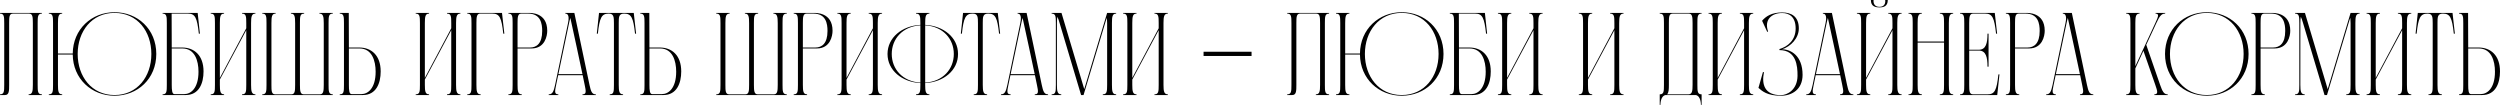
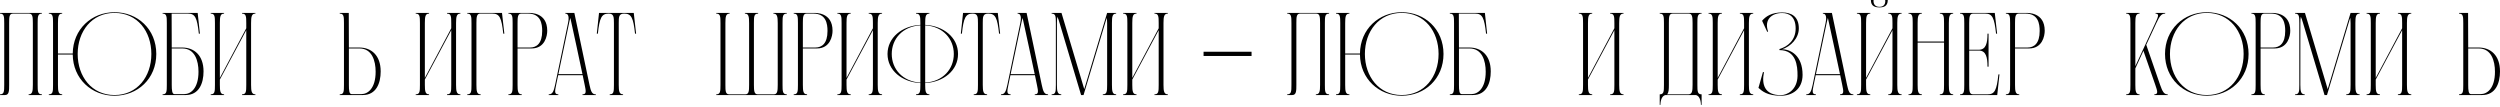
<svg xmlns="http://www.w3.org/2000/svg" width="1240" height="53" viewBox="0 0 1240 53" fill="none">
  <path d="M20.776 6.751V6.402H0V6.751C2.037 6.751 2.095 8.206 2.095 11.465V42.076C2.095 45.394 2.037 46.79 0 46.79V47.139H2.502C4.539 47.139 4.539 44.986 4.539 42.076V11.465C4.539 8.322 4.598 6.751 6.46 6.751H14.375C16.179 6.751 16.295 8.322 16.295 11.465V42.076C16.295 45.335 16.062 46.79 14.2 46.79V47.139H20.776V46.79C18.739 46.79 18.681 45.394 18.681 42.076V11.465C18.681 8.206 18.739 6.751 20.776 6.751Z" fill="black" />
  <path d="M56.801 47.139C45.511 47.139 38.527 38.002 38.527 26.77C38.527 15.539 45.511 6.402 56.801 6.402C68.091 6.402 75.075 15.48 75.075 26.77C75.075 38.061 68.033 47.139 56.801 47.139ZM56.801 6.052C45.453 6.052 36.199 14.491 36.083 26.538H28.75V11.465C28.75 8.206 28.983 6.751 30.845 6.751V6.402H24.211V6.751C26.248 6.751 26.306 8.206 26.306 11.465V42.135C26.306 45.452 26.248 46.79 24.211 46.79V47.139H30.845V46.79C28.983 46.79 28.75 45.394 28.75 42.135V27.061H36.083C36.199 39.108 45.453 47.489 56.801 47.489C68.266 47.489 77.519 39.05 77.519 26.77C77.519 14.491 68.266 6.052 56.801 6.052Z" fill="black" />
  <path d="M86.524 46.674C85.36 46.674 85.185 44.812 85.185 42.076V24.035H90.423C96.65 24.035 98.454 30.146 98.454 35.558C98.454 43.822 94.613 46.674 91.412 46.674H86.524ZM85.185 23.57L85.127 6.751H93.216C96.825 6.751 97.756 8.788 98.629 16.703H99.152L98.047 6.402H80.646V6.751C82.683 6.751 82.741 8.206 82.741 11.465V42.076C82.741 45.394 82.683 46.79 80.646 46.79V47.139H92.111C98.745 47.139 100.956 41.261 100.956 35.442C100.956 27.411 96.301 23.57 90.306 23.57H85.185Z" fill="black" />
  <path d="M126.689 6.751V6.402H120.054V6.751C122.091 6.751 122.149 8.206 122.149 11.465V14.025L109.055 38.643V11.465C109.055 8.206 109.288 6.751 111.15 6.751V6.402H104.516V6.751C106.552 6.751 106.611 8.206 106.611 11.465V42.076C106.611 45.394 106.552 46.79 104.516 46.79V47.139H111.15V46.79C109.288 46.79 109.055 45.335 109.055 42.076V39.457L122.149 14.957V42.076C122.149 45.394 122.091 46.79 120.054 46.79V47.139H126.689V46.79C124.826 46.79 124.535 45.335 124.535 42.076V11.465C124.535 8.206 124.826 6.751 126.689 6.751Z" fill="black" />
-   <path d="M165.067 6.751V6.402H158.432V6.751C160.294 6.751 160.585 8.206 160.585 11.465V42.076C160.585 45.219 160.411 46.79 158.607 46.79H150.692C148.946 46.79 148.772 45.219 148.772 42.076V11.465C148.772 8.148 148.83 6.751 150.867 6.751V6.402H144.29V6.751C146.153 6.751 146.385 8.206 146.385 11.465V42.076C146.385 45.219 146.269 46.79 144.465 46.79H136.55C134.688 46.79 134.63 45.219 134.63 42.076V11.465C134.63 8.206 134.862 6.751 136.725 6.751V6.402H130.09V6.751C132.127 6.751 132.185 8.148 132.185 11.465V42.076C132.185 45.335 132.127 46.79 130.09 46.79V47.139H165.067V46.79C163.03 46.79 162.972 45.335 162.972 42.076V11.465C162.972 8.148 163.03 6.751 165.067 6.751Z" fill="black" />
  <path d="M174.387 46.674C173.223 46.674 173.049 44.87 173.049 42.135V24.035H178.286C184.513 24.035 186.318 30.146 186.318 35.558C186.318 43.822 182.477 46.674 179.276 46.674H174.387ZM173.049 23.57L172.99 6.402H168.509V6.751C170.546 6.751 170.604 8.206 170.604 11.465V42.135C170.604 45.452 170.546 46.79 168.509 46.79V47.139H179.974C186.609 47.139 188.82 41.261 188.82 35.442C188.82 27.411 184.164 23.57 178.17 23.57H173.049Z" fill="black" />
  <path d="M228.362 6.751V6.402H221.728V6.751C223.765 6.751 223.823 8.206 223.823 11.465V14.025L210.729 38.643V11.465C210.729 8.206 210.962 6.751 212.824 6.751V6.402H206.189V6.751C208.226 6.751 208.285 8.206 208.285 11.465V42.076C208.285 45.394 208.226 46.79 206.189 46.79V47.139H212.824V46.79C210.962 46.79 210.729 45.335 210.729 42.076V39.457L223.823 14.957V42.076C223.823 45.394 223.765 46.79 221.728 46.79V47.139H228.362V46.79C226.5 46.79 226.209 45.335 226.209 42.076V11.465C226.209 8.206 226.5 6.751 228.362 6.751Z" fill="black" />
  <path d="M248.991 6.402H231.764V6.751C233.801 6.751 233.859 8.206 233.859 11.465V42.076C233.859 45.394 233.801 46.79 231.764 46.79V47.139H238.399V46.79C236.536 46.79 236.304 45.335 236.304 42.076V11.465C236.304 8.322 236.478 6.751 238.224 6.751H244.218C247.827 6.751 248.758 8.788 249.631 16.703H250.154L248.991 6.402Z" fill="black" />
  <path d="M256.707 23.57V11.465C256.707 8.38 256.823 6.751 258.569 6.751H261.944C268.171 6.751 268.928 11.698 268.928 15.364C268.928 21.591 266.134 23.57 262.934 23.57H256.707ZM252.167 6.402V6.751C254.204 6.751 254.262 8.206 254.262 11.465V42.076C254.262 45.394 254.204 46.79 252.167 46.79V47.139H258.802V46.79C256.939 46.79 256.707 45.335 256.707 42.076V24.035H263.632C270.266 24.035 271.43 17.866 271.43 15.248C271.43 5.994 262.992 6.402 262.003 6.402H252.167Z" fill="black" />
  <path d="M282.259 11.465C282.492 10.417 282.666 9.602 282.899 8.904C283.132 9.602 288.894 36.78 288.894 36.78H276.963L282.259 11.465ZM295.47 46.79C293.607 46.79 293.084 45.335 292.385 42.076L284.878 6.402H280.339L280.455 6.751C280.979 6.751 282.725 6.925 281.735 11.465L275.334 42.076C274.635 45.335 274.053 46.79 272.191 46.79L272.133 47.139H276.905L276.963 46.79C274.926 46.79 275.159 45.394 275.857 42.076L276.847 37.304H289.01L289.999 42.076C290.698 45.394 290.93 46.79 288.894 46.79L288.952 47.139H295.586L295.47 46.79Z" fill="black" />
  <path d="M314.344 6.402H297.118L296.012 16.703H296.536C297.409 8.788 298.34 6.751 301.948 6.751C304.451 6.751 304.509 8.497 304.509 11.465V42.076C304.509 45.394 304.451 46.79 302.414 46.79V47.139H309.048V46.79C307.186 46.79 306.895 45.335 306.895 42.076V11.465C306.895 8.497 306.895 6.751 309.572 6.751C313.18 6.751 314.111 8.788 314.984 16.703H315.508L314.344 6.402Z" fill="black" />
-   <path d="M323.46 46.674C322.296 46.674 322.121 44.87 322.121 42.135V24.035H327.359C333.586 24.035 335.39 30.146 335.39 35.558C335.39 43.822 331.549 46.674 328.348 46.674H323.46ZM322.121 23.57L322.063 6.402H317.582V6.751C319.619 6.751 319.677 8.206 319.677 11.465V42.135C319.677 45.452 319.619 46.79 317.582 46.79V47.139H329.047C335.681 47.139 337.892 41.261 337.892 35.442C337.892 27.411 333.237 23.57 327.242 23.57H322.121Z" fill="black" />
  <path d="M390.238 6.751V6.402H383.604V6.751C385.466 6.751 385.757 8.206 385.757 11.465V42.076C385.757 45.219 385.583 46.79 383.778 46.79H375.864C374.118 46.79 373.943 45.219 373.943 42.076V11.465C373.943 8.148 374.001 6.751 376.038 6.751V6.402H369.462V6.751C371.324 6.751 371.557 8.206 371.557 11.465V42.076C371.557 45.219 371.441 46.79 369.637 46.79H361.722C359.86 46.79 359.801 45.219 359.801 42.076V11.465C359.801 8.206 360.034 6.751 361.896 6.751V6.402H355.262V6.751C357.299 6.751 357.357 8.148 357.357 11.465V42.076C357.357 45.335 357.299 46.79 355.262 46.79V47.139H390.238V46.79C388.201 46.79 388.143 45.335 388.143 42.076V11.465C388.143 8.148 388.201 6.751 390.238 6.751Z" fill="black" />
  <path d="M398.22 23.57V11.465C398.22 8.38 398.337 6.751 400.083 6.751H403.458C409.685 6.751 410.442 11.698 410.442 15.364C410.442 21.591 407.648 23.57 404.447 23.57H398.22ZM393.681 6.402V6.751C395.718 6.751 395.776 8.206 395.776 11.465V42.076C395.776 45.394 395.718 46.79 393.681 46.79V47.139H400.315V46.79C398.453 46.79 398.22 45.335 398.22 42.076V24.035H405.146C411.78 24.035 412.944 17.866 412.944 15.248C412.944 5.994 404.506 6.402 403.516 6.402H393.681Z" fill="black" />
  <path d="M437.507 6.751V6.402H430.873V6.751C432.91 6.751 432.968 8.206 432.968 11.465V14.025L419.874 38.643V11.465C419.874 8.206 420.106 6.751 421.969 6.751V6.402H415.334V6.751C417.371 6.751 417.429 8.206 417.429 11.465V42.076C417.429 45.394 417.371 46.79 415.334 46.79V47.139H421.969V46.79C420.106 46.79 419.874 45.335 419.874 42.076V39.457L432.968 14.957V42.076C432.968 45.394 432.91 46.79 430.873 46.79V47.139H437.507V46.79C435.645 46.79 435.354 45.335 435.354 42.076V11.465C435.354 8.206 435.645 6.751 437.507 6.751Z" fill="black" />
  <path d="M456.506 40.971C447.718 40.447 442.306 34.278 442.306 26.77C442.306 19.263 447.718 13.094 456.506 12.57V40.971ZM458.892 12.57C467.68 13.094 473.092 19.263 473.092 26.77C473.092 34.278 467.68 40.447 458.892 40.971V12.57ZM475.187 26.77C475.187 18.565 467.971 12.803 458.892 12.338V11.465C458.892 8.206 459.125 6.751 460.987 6.751V6.402H454.353V6.751C456.389 6.751 456.506 8.206 456.506 11.465V12.338C447.427 12.803 440.211 18.623 440.211 26.77C440.211 34.918 447.427 40.738 456.506 41.203V42.076C456.506 45.394 456.389 46.79 454.353 46.79V47.139H460.987V46.79C459.125 46.79 458.892 45.335 458.892 42.076V41.203C467.971 40.738 475.187 34.976 475.187 26.77Z" fill="black" />
  <path d="M494.902 6.402H477.676L476.57 16.703H477.094C477.967 8.788 478.898 6.751 482.506 6.751C485.009 6.751 485.067 8.497 485.067 11.465V42.076C485.067 45.394 485.009 46.79 482.972 46.79V47.139H489.606V46.79C487.744 46.79 487.453 45.335 487.453 42.076V11.465C487.453 8.497 487.453 6.751 490.13 6.751C493.738 6.751 494.669 8.788 495.542 16.703H496.066L494.902 6.402Z" fill="black" />
  <path d="M506.578 11.465C506.811 10.417 506.986 9.602 507.218 8.904C507.451 9.602 513.213 36.78 513.213 36.78H501.282L506.578 11.465ZM519.789 46.79C517.927 46.79 517.403 45.335 516.705 42.076L509.197 6.402H504.658L504.774 6.751C505.298 6.751 507.044 6.925 506.054 11.465L499.653 42.076C498.954 45.335 498.373 46.79 496.51 46.79L496.452 47.139H501.224L501.282 46.79C499.245 46.79 499.478 45.394 500.177 42.076L501.166 37.304H513.329L514.318 42.076C515.017 45.394 515.25 46.79 513.213 46.79L513.271 47.139H519.905L519.789 46.79Z" fill="black" />
  <path d="M553.62 6.751V6.402H549.139L537.79 44.23L526.5 6.402H521.612V6.751C523.649 6.751 523.707 8.206 523.707 11.465V42.076C523.707 45.394 523.649 46.79 521.612 46.79V47.139H526.384V46.79C524.521 46.79 524.231 45.335 524.231 42.076V11.465C524.231 10.126 524.289 9.079 524.463 8.322C524.871 9.079 525.162 10.126 525.569 11.465L536.219 47.139H537.441L548.149 11.465C548.44 10.417 548.731 9.544 549.022 8.846C549.081 9.544 549.139 10.417 549.139 11.465V42.076C549.139 45.394 549.022 46.79 546.985 46.79V47.139H553.62V46.79C551.758 46.79 551.525 45.335 551.525 42.076V11.465C551.525 8.206 551.758 6.751 553.62 6.751Z" fill="black" />
  <path d="M579.248 6.751V6.402H572.614V6.751C574.651 6.751 574.709 8.206 574.709 11.465V14.025L561.615 38.643V11.465C561.615 8.206 561.847 6.751 563.71 6.751V6.402H557.075V6.751C559.112 6.751 559.17 8.206 559.17 11.465V42.076C559.17 45.394 559.112 46.79 557.075 46.79V47.139H563.71V46.79C561.847 46.79 561.615 45.335 561.615 42.076V39.457L574.709 14.957V42.076C574.709 45.394 574.651 46.79 572.614 46.79V47.139H579.248V46.79C577.386 46.79 577.095 45.335 577.095 42.076V11.465C577.095 8.206 577.386 6.751 579.248 6.751Z" fill="black" />
  <path d="M620.769 27.76V25.665H596.967V27.76H620.769Z" fill="black" />
  <path d="M659.236 6.751V6.402H638.46V6.751C640.497 6.751 640.555 8.206 640.555 11.465V42.076C640.555 45.394 640.497 46.79 638.46 46.79V47.139H640.962C642.999 47.139 642.999 44.986 642.999 42.076V11.465C642.999 8.322 643.057 6.751 644.92 6.751H652.835C654.639 6.751 654.755 8.322 654.755 11.465V42.076C654.755 45.335 654.522 46.79 652.66 46.79V47.139H659.236V46.79C657.199 46.79 657.141 45.394 657.141 42.076V11.465C657.141 8.206 657.199 6.751 659.236 6.751Z" fill="black" />
  <path d="M695.261 47.139C683.971 47.139 676.987 38.002 676.987 26.77C676.987 15.539 683.971 6.402 695.261 6.402C706.551 6.402 713.535 15.48 713.535 26.77C713.535 38.061 706.493 47.139 695.261 47.139ZM695.261 6.052C683.913 6.052 674.659 14.491 674.543 26.538H667.21V11.465C667.21 8.206 667.443 6.751 669.305 6.751V6.402H662.671V6.751C664.708 6.751 664.766 8.206 664.766 11.465V42.135C664.766 45.452 664.708 46.79 662.671 46.79V47.139H669.305V46.79C667.443 46.79 667.21 45.394 667.21 42.135V27.061H674.543C674.659 39.108 683.913 47.489 695.261 47.489C706.726 47.489 715.979 39.05 715.979 26.77C715.979 14.491 706.726 6.052 695.261 6.052Z" fill="black" />
  <path d="M724.984 46.674C723.82 46.674 723.645 44.812 723.645 42.076V24.035H728.883C735.11 24.035 736.914 30.146 736.914 35.558C736.914 43.822 733.073 46.674 729.872 46.674H724.984ZM723.645 23.57L723.587 6.751H731.676C735.284 6.751 736.216 8.788 737.089 16.703H737.612L736.507 6.402H719.106V6.751C721.143 6.751 721.201 8.206 721.201 11.465V42.076C721.201 45.394 721.143 46.79 719.106 46.79V47.139H730.57C737.205 47.139 739.416 41.261 739.416 35.442C739.416 27.411 734.761 23.57 728.766 23.57H723.645Z" fill="black" />
-   <path d="M765.148 6.751V6.402H758.514V6.751C760.551 6.751 760.609 8.206 760.609 11.465V14.025L747.515 38.643V11.465C747.515 8.206 747.748 6.751 749.61 6.751V6.402H742.976V6.751C745.012 6.751 745.071 8.206 745.071 11.465V42.076C745.071 45.394 745.012 46.79 742.976 46.79V47.139H749.61V46.79C747.748 46.79 747.515 45.335 747.515 42.076V39.457L760.609 14.957V42.076C760.609 45.394 760.551 46.79 758.514 46.79V47.139H765.148V46.79C763.286 46.79 762.995 45.335 762.995 42.076V11.465C762.995 8.206 763.286 6.751 765.148 6.751Z" fill="black" />
  <path d="M805.273 6.751V6.402H798.638V6.751C800.675 6.751 800.733 8.206 800.733 11.465V14.025L787.639 38.643V11.465C787.639 8.206 787.872 6.751 789.734 6.751V6.402H783.1V6.751C785.136 6.751 785.195 8.206 785.195 11.465V42.076C785.195 45.394 785.136 46.79 783.1 46.79V47.139H789.734V46.79C787.872 46.79 787.639 45.335 787.639 42.076V39.457L800.733 14.957V42.076C800.733 45.394 800.675 46.79 798.638 46.79V47.139H805.273V46.79C803.41 46.79 803.119 45.335 803.119 42.076V11.465C803.119 8.206 803.41 6.751 805.273 6.751Z" fill="black" />
  <path d="M839.519 42.076C839.519 45.277 839.286 46.732 837.482 46.79H826.832C827.705 46.092 827.763 44.288 827.763 42.076V11.465C827.763 8.322 827.821 6.751 829.683 6.751H837.598C839.344 6.751 839.519 8.322 839.519 11.465V42.076ZM844 6.402H823.223V6.751C825.26 6.751 825.319 8.206 825.319 11.465V42.076C825.319 45.394 825.26 46.79 823.223 46.79V52.028H823.573C823.573 52.028 823.456 47.721 826.075 47.139H841.148C843.767 47.721 843.651 52.028 843.651 52.028H844V46.79C841.963 46.79 841.905 45.394 841.905 42.076V11.465C841.905 8.206 841.963 6.751 844 6.751V6.402Z" fill="black" />
  <path d="M869.607 6.751V6.402H862.973V6.751C865.01 6.751 865.068 8.206 865.068 11.465V14.025L851.974 38.643V11.465C851.974 8.206 852.206 6.751 854.069 6.751V6.402H847.434V6.751C849.471 6.751 849.529 8.206 849.529 11.465V42.076C849.529 45.394 849.471 46.79 847.434 46.79V47.139H854.069V46.79C852.206 46.79 851.974 45.335 851.974 42.076V39.457L865.068 14.957V42.076C865.068 45.394 865.01 46.79 862.973 46.79V47.139H869.607V46.79C867.745 46.79 867.454 45.335 867.454 42.076V11.465C867.454 8.206 867.745 6.751 869.607 6.751Z" fill="black" />
  <path d="M883.892 24.443C888.14 23.104 892.214 19.03 892.214 14.084C892.214 8.148 888.489 6.169 883.95 6.169C878.712 6.169 875.803 8.148 873.998 10.301L876.559 15.829L876.966 15.597C874.93 9.777 878.712 6.46 883.95 6.46C887.558 6.46 890.643 8.439 890.643 14.142C890.643 19.845 886.802 23.104 882.612 24.326V24.85C890.876 24.85 891.632 32.59 891.574 37.653C891.458 44.579 886.453 47.198 883.31 47.198C875.337 47.198 873.649 42.018 874.93 35.791H874.406L872.194 43.589C873.94 45.102 876.443 47.489 883.31 47.489C888.839 47.489 894.076 44.346 894.076 37.13C894.076 27.527 888.14 24.443 883.892 24.443Z" fill="black" />
  <path d="M905.999 11.465C906.232 10.417 906.407 9.602 906.64 8.904C906.872 9.602 912.634 36.78 912.634 36.78H900.703L905.999 11.465ZM919.21 46.79C917.348 46.79 916.824 45.335 916.126 42.076L908.618 6.402H904.079L904.195 6.751C904.719 6.751 906.465 6.925 905.476 11.465L899.074 42.076C898.376 45.335 897.794 46.79 895.931 46.79L895.873 47.139H900.645L900.703 46.79C898.667 46.79 898.899 45.394 899.598 42.076L900.587 37.304H912.75L913.74 42.076C914.438 45.394 914.671 46.79 912.634 46.79L912.692 47.139H919.326L919.21 46.79Z" fill="black" />
  <path d="M943.206 6.751V6.402H936.571V6.751C938.608 6.751 938.666 8.206 938.666 11.465V14.025L925.572 38.643V11.465C925.572 8.206 925.805 6.751 927.667 6.751V6.402H921.033V6.751C923.07 6.751 923.128 8.206 923.128 11.465V42.076C923.128 45.394 923.07 46.79 921.033 46.79V47.139H927.667V46.79C925.805 46.79 925.572 45.335 925.572 42.076V39.457L938.666 14.957V42.076C938.666 45.394 938.608 46.79 936.571 46.79V47.139H943.206V46.79C941.343 46.79 941.053 45.335 941.053 42.076V11.465C941.053 8.206 941.343 6.751 943.206 6.751ZM932.207 3.666C934.185 3.666 936.339 3.201 936.339 0H935.058C935.058 0 935.698 3.375 932.207 3.375C928.715 3.375 929.297 0 929.297 0H927.958C927.958 3.201 930.17 3.666 932.207 3.666Z" fill="black" />
  <path d="M968.781 6.751V6.402H962.146V6.751C964.183 6.751 964.241 8.206 964.241 11.465V20.602H951.147V11.465C951.147 8.206 951.38 6.751 953.242 6.751V6.402H946.608V6.751C948.644 6.751 948.703 8.206 948.703 11.465V42.076C948.703 45.394 948.644 46.79 946.608 46.79V47.139H953.242V46.79C951.38 46.79 951.147 45.335 951.147 42.076V21.125H964.241V42.076C964.241 45.394 964.183 46.79 962.146 46.79V47.139H968.781V46.79C966.918 46.79 966.627 45.335 966.627 42.076V11.465C966.627 8.206 966.918 6.751 968.781 6.751Z" fill="black" />
  <path d="M991.213 36.897C990.34 44.812 989.409 46.79 985.8 46.79H978.642C976.838 46.79 976.722 45.219 976.722 42.076V25.083H981.494C985.102 25.083 985.8 28.516 985.8 33.056H986.324V16.703H985.8C985.8 21.242 985.102 24.675 981.494 24.675H976.722V11.465C976.722 8.322 976.955 6.751 978.642 6.751H984.636C988.245 6.751 989.176 8.788 990.049 16.703H990.573L989.409 6.402H972.182V6.751C974.219 6.751 974.277 8.206 974.277 11.465V42.076C974.277 45.394 974.219 46.79 972.182 46.79V47.139H990.631L991.736 36.897H991.213Z" fill="black" />
  <path d="M999.455 23.57V11.465C999.455 8.38 999.571 6.751 1001.32 6.751H1004.69C1010.92 6.751 1011.68 11.698 1011.68 15.364C1011.68 21.591 1008.88 23.57 1005.68 23.57H999.455ZM994.915 6.402V6.751C996.952 6.751 997.011 8.206 997.011 11.465V42.076C997.011 45.394 996.952 46.79 994.915 46.79V47.139H1001.55V46.79C999.688 46.79 999.455 45.335 999.455 42.076V24.035H1006.38C1013.01 24.035 1014.18 17.866 1014.18 15.248C1014.18 5.994 1005.74 6.402 1004.75 6.402H994.915Z" fill="black" />
-   <path d="M1025.01 11.465C1025.24 10.417 1025.41 9.602 1025.65 8.904C1025.88 9.602 1031.64 36.78 1031.64 36.78H1019.71L1025.01 11.465ZM1038.22 46.79C1036.36 46.79 1035.83 45.335 1035.13 42.076L1027.63 6.402H1023.09L1023.2 6.751C1023.73 6.751 1025.47 6.925 1024.48 11.465L1018.08 42.076C1017.38 45.335 1016.8 46.79 1014.94 46.79L1014.88 47.139H1019.65L1019.71 46.79C1017.67 46.79 1017.91 45.394 1018.61 42.076L1019.6 37.304H1031.76L1032.75 42.076C1033.45 45.394 1033.68 46.79 1031.64 46.79L1031.7 47.139H1038.33L1038.22 46.79Z" fill="black" />
  <path d="M1075.13 46.79C1073.27 46.79 1072.57 45.335 1071.41 42.076L1064.54 22.231L1069.55 11.465C1071.06 8.206 1071.99 6.751 1073.85 6.751L1074.03 6.402H1069.26L1069.08 6.751C1071.12 6.751 1070.54 8.148 1069.02 11.465L1059.13 32.823V11.465C1059.13 8.206 1059.36 6.751 1061.22 6.751V6.402H1054.59V6.751C1056.63 6.751 1056.69 8.206 1056.69 11.465V42.076C1056.69 45.394 1056.63 46.79 1054.59 46.79V47.139H1061.22V46.79C1059.36 46.79 1059.13 45.335 1059.13 42.076V33.929L1063.14 25.199L1069.02 42.076C1070.19 45.394 1070.54 46.79 1068.5 46.79L1068.62 47.139H1075.25L1075.13 46.79Z" fill="black" />
  <path d="M1094.57 6.052C1083.1 6.052 1073.85 14.607 1073.85 26.77C1073.85 38.934 1083.1 47.489 1094.57 47.489C1106.03 47.489 1115.29 39.05 1115.29 26.77C1115.29 14.491 1106.03 6.052 1094.57 6.052ZM1094.57 47.139C1083.34 47.139 1076.3 38.002 1076.3 26.77C1076.3 15.539 1083.34 6.402 1094.57 6.402C1105.8 6.402 1112.84 15.48 1112.84 26.77C1112.84 38.061 1105.8 47.139 1094.57 47.139Z" fill="black" />
  <path d="M1121.25 23.57V11.465C1121.25 8.38 1121.36 6.751 1123.11 6.751H1126.49C1132.71 6.751 1133.47 11.698 1133.47 15.364C1133.47 21.591 1130.68 23.57 1127.47 23.57H1121.25ZM1116.71 6.402V6.751C1118.75 6.751 1118.8 8.206 1118.8 11.465V42.076C1118.8 45.394 1118.75 46.79 1116.71 46.79V47.139H1123.34V46.79C1121.48 46.79 1121.25 45.335 1121.25 42.076V24.035H1128.17C1134.81 24.035 1135.97 17.866 1135.97 15.248C1135.97 5.994 1127.53 6.402 1126.54 6.402H1116.71Z" fill="black" />
  <path d="M1170.37 6.751V6.402H1165.89L1154.54 44.23L1143.25 6.402H1138.36V6.751C1140.4 6.751 1140.46 8.206 1140.46 11.465V42.076C1140.46 45.394 1140.4 46.79 1138.36 46.79V47.139H1143.13V46.79C1141.27 46.79 1140.98 45.335 1140.98 42.076V11.465C1140.98 10.126 1141.04 9.079 1141.21 8.322C1141.62 9.079 1141.91 10.126 1142.32 11.465L1152.97 47.139H1154.19L1164.9 11.465C1165.19 10.417 1165.48 9.544 1165.77 8.846C1165.83 9.544 1165.89 10.417 1165.89 11.465V42.076C1165.89 45.394 1165.77 46.79 1163.74 46.79V47.139H1170.37V46.79C1168.51 46.79 1168.27 45.335 1168.27 42.076V11.465C1168.27 8.206 1168.51 6.751 1170.37 6.751Z" fill="black" />
  <path d="M1196 6.751V6.402H1189.36V6.751C1191.4 6.751 1191.46 8.206 1191.46 11.465V14.025L1178.36 38.643V11.465C1178.36 8.206 1178.6 6.751 1180.46 6.751V6.402H1173.83V6.751C1175.86 6.751 1175.92 8.206 1175.92 11.465V42.076C1175.92 45.394 1175.86 46.79 1173.83 46.79V47.139H1180.46V46.79C1178.6 46.79 1178.36 45.335 1178.36 42.076V39.457L1191.46 14.957V42.076C1191.46 45.394 1191.4 46.79 1189.36 46.79V47.139H1196V46.79C1194.14 46.79 1193.84 45.335 1193.84 42.076V11.465C1193.84 8.206 1194.14 6.751 1196 6.751Z" fill="black" />
-   <path d="M1216.45 6.402H1199.23L1198.12 16.703H1198.64C1199.52 8.788 1200.45 6.751 1204.06 6.751C1206.56 6.751 1206.62 8.497 1206.62 11.465V42.076C1206.62 45.394 1206.56 46.79 1204.52 46.79V47.139H1211.16V46.79C1209.29 46.79 1209 45.335 1209 42.076V11.465C1209 8.497 1209 6.751 1211.68 6.751C1215.29 6.751 1216.22 8.788 1217.09 16.703H1217.62L1216.45 6.402Z" fill="black" />
  <path d="M1225.57 46.674C1224.4 46.674 1224.23 44.87 1224.23 42.135V24.035H1229.47C1235.69 24.035 1237.5 30.146 1237.5 35.558C1237.5 43.822 1233.66 46.674 1230.46 46.674H1225.57ZM1224.23 23.57L1224.17 6.402H1219.69V6.751C1221.73 6.751 1221.78 8.206 1221.78 11.465V42.135C1221.78 45.452 1221.73 46.79 1219.69 46.79V47.139H1231.15C1237.79 47.139 1240 41.261 1240 35.442C1240 27.411 1235.34 23.57 1229.35 23.57H1224.23Z" fill="black" />
</svg>